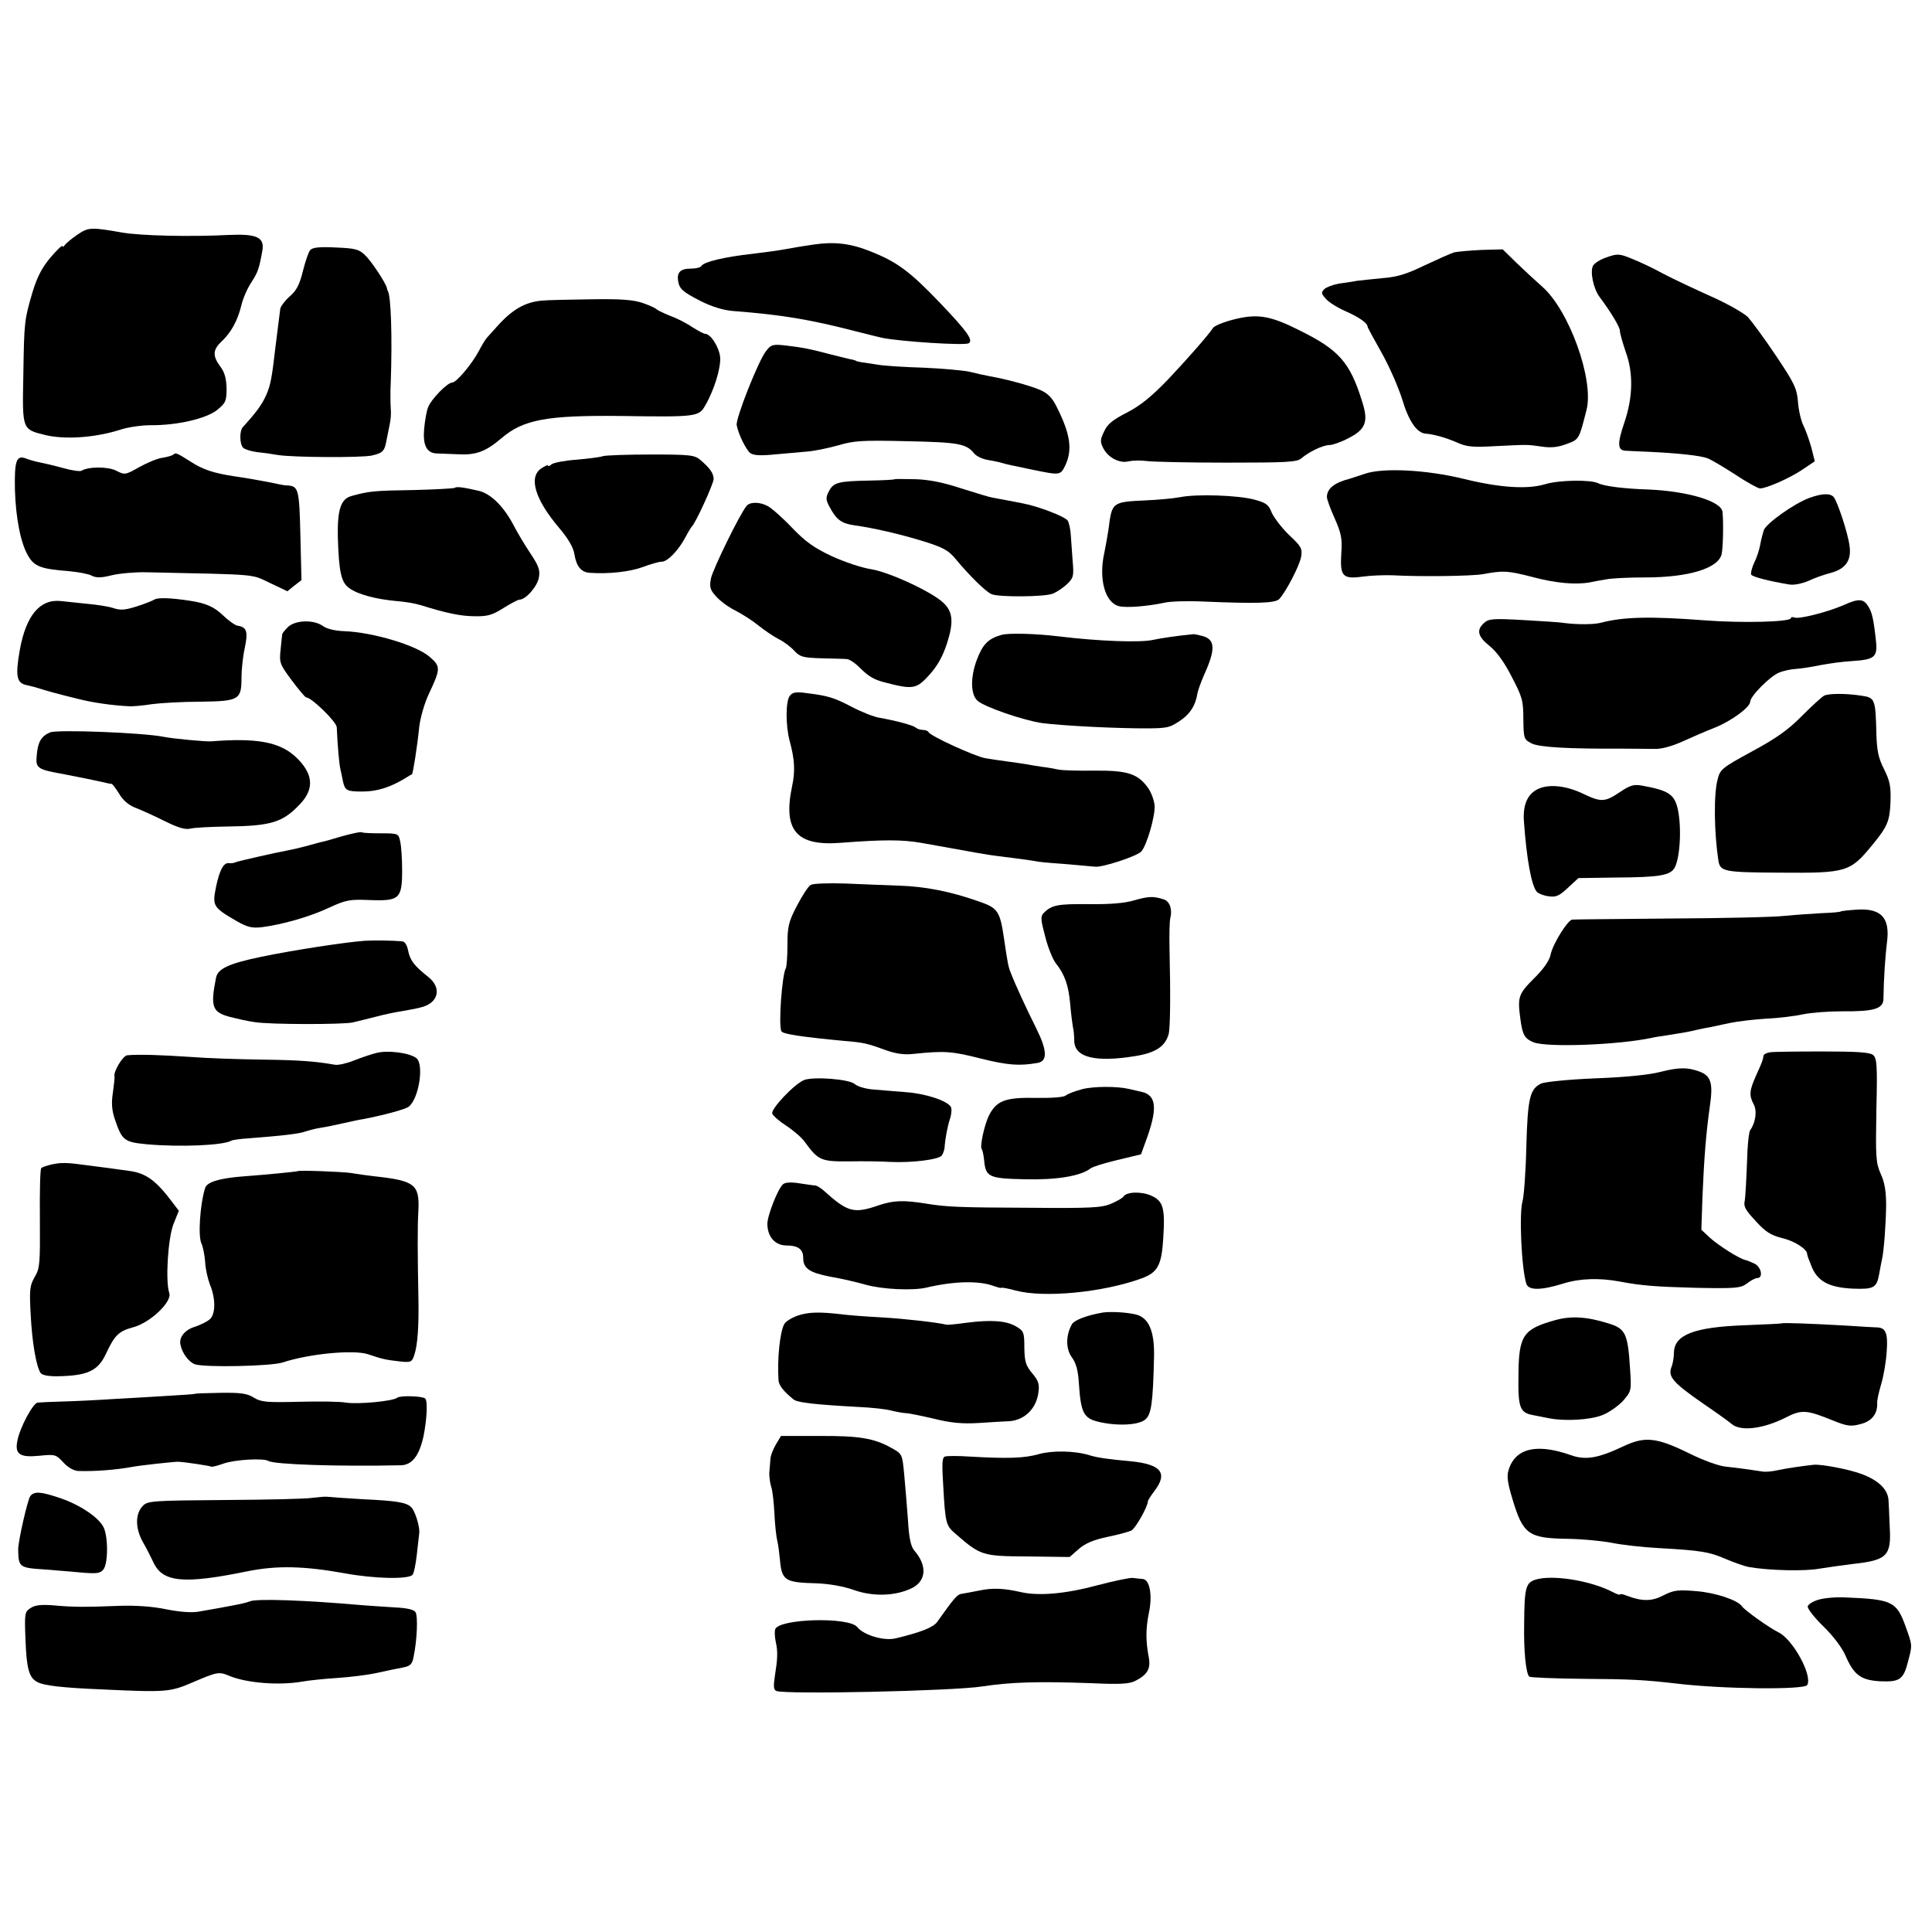
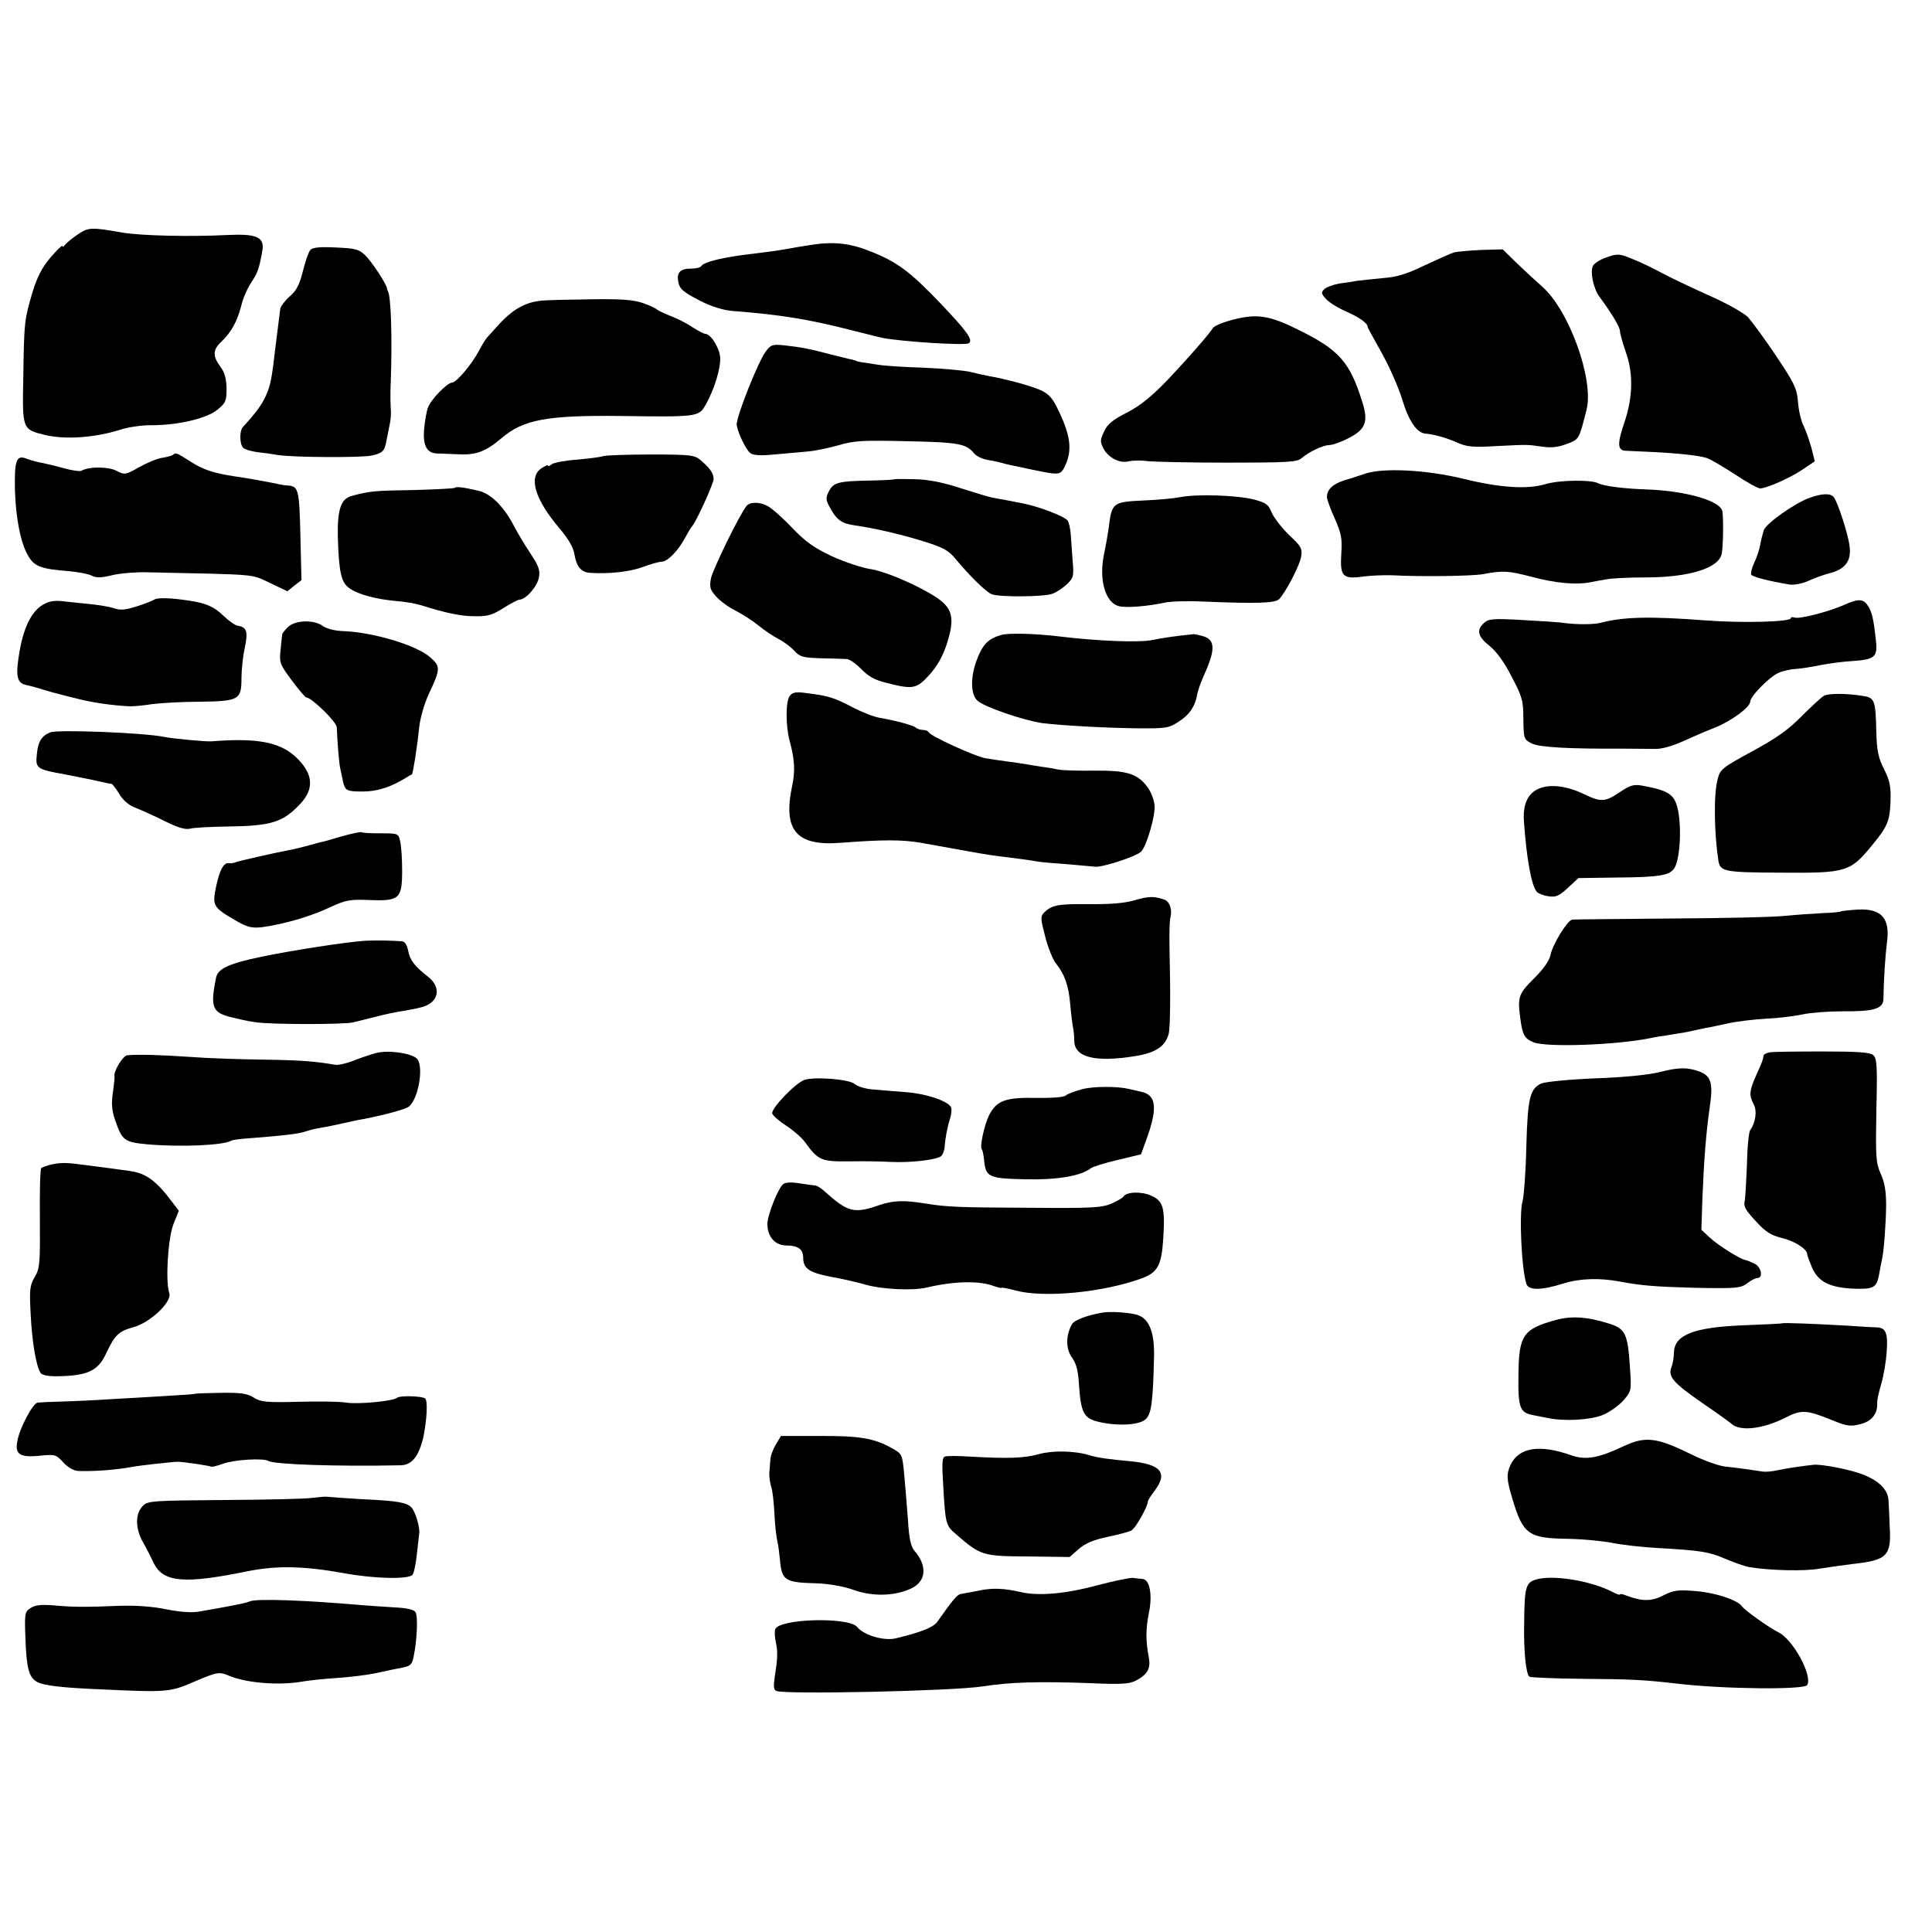
<svg xmlns="http://www.w3.org/2000/svg" version="1.0" width="712pt" height="712pt" viewBox="0 0 712 712" preserveAspectRatio="xMidYMid meet">
  <g transform="translate(0,712) scale(0.1,-0.1)" fill="#000000" stroke="none">
    <path d="M285 6255 c-22 -15 -43 -33 -47 -39 -4 -6 -8 -7 -8 -3 0 5 -20 -14 -44 -42 -32 -38 -49 -72 -66 -127 -30 -103 -31 -107 -34 -306 -4 -202 -5 -200 80 -221 74 -18 186 -10 279 20 28 9 77 16 110 16 96 -1 205 24 245 56 32 26 35 33 35 80 -1 36 -7 59 -23 80 -29 39 -28 62 4 92 36 34 59 76 73 132 6 27 23 65 37 86 24 37 29 50 41 118 8 49 -21 62 -127 57 -137 -7 -321 -3 -390 9 -114 20 -124 20 -165 -8z" />
    <path d="M3000 6219 c-25 -4 -61 -9 -80 -13 -19 -3 -46 -8 -60 -10 -14 -2 -51 -7 -84 -11 -108 -12 -182 -30 -191 -45 -3 -6 -21 -10 -40 -10 -37 0 -51 -14 -46 -45 5 -30 16 -40 84 -75 40 -20 82 -33 117 -36 181 -14 283 -31 450 -74 47 -12 92 -23 101 -25 70 -14 305 -29 319 -20 18 11 -6 44 -105 148 -112 117 -159 152 -258 191 -72 29 -133 36 -207 25z" />
    <path d="M1143 6198 c-6 -7 -18 -42 -27 -78 -12 -49 -24 -72 -48 -92 -17 -15 -33 -36 -35 -45 -2 -19 -13 -100 -18 -143 -13 -113 -18 -140 -34 -176 -16 -36 -37 -64 -86 -118 -13 -14 -12 -63 1 -76 6 -6 28 -13 50 -16 21 -2 57 -7 79 -11 60 -9 305 -10 344 -2 41 9 48 16 55 54 3 17 9 44 12 60 4 17 6 44 4 60 -1 17 -2 59 0 95 6 166 1 322 -11 338 -1 1 -2 5 -3 10 -4 19 -58 101 -82 123 -22 21 -37 24 -108 27 -60 3 -85 0 -93 -10z" />
    <path d="M5359 6190 c-13 -4 -62 -26 -109 -48 -66 -32 -101 -43 -155 -47 -38 -4 -81 -8 -95 -10 -14 -3 -43 -7 -65 -10 -22 -4 -46 -13 -54 -20 -13 -13 -12 -17 5 -36 10 -12 43 -33 73 -46 50 -22 81 -44 81 -57 0 -3 23 -45 50 -93 28 -49 62 -126 77 -173 24 -81 54 -125 86 -128 30 -2 76 -15 115 -32 37 -17 59 -19 145 -14 123 6 112 6 170 -2 34 -5 60 -2 91 10 46 17 45 16 73 126 28 111 -65 369 -165 455 -25 22 -68 62 -95 88 l-49 48 -77 -2 c-43 -2 -88 -6 -102 -9z" />
    <path d="M5922 6172 c-23 -7 -46 -22 -51 -31 -12 -21 1 -84 23 -114 46 -62 76 -113 76 -127 0 -9 10 -43 21 -76 29 -79 27 -168 -5 -262 -26 -76 -25 -101 3 -103 9 -1 48 -2 86 -4 109 -5 192 -14 218 -24 13 -5 59 -32 102 -60 42 -28 84 -51 91 -51 24 0 110 38 156 69 l46 31 -12 48 c-7 26 -20 63 -29 82 -10 19 -19 60 -21 90 -4 49 -14 69 -81 169 -42 63 -89 126 -103 142 -15 15 -76 50 -137 77 -60 27 -139 64 -175 83 -36 20 -87 44 -115 55 -46 19 -54 20 -93 6z" />
    <path d="M1995 6012 c-61 -6 -108 -33 -164 -96 -14 -16 -31 -34 -36 -40 -6 -6 -19 -28 -30 -49 -26 -49 -83 -117 -99 -117 -17 0 -76 -60 -88 -90 -6 -14 -12 -50 -15 -81 -5 -59 9 -88 45 -90 9 0 44 -2 77 -3 69 -4 104 9 163 59 80 69 168 85 440 82 275 -4 287 -3 310 37 34 58 59 140 56 180 -4 37 -35 86 -56 86 -5 0 -25 11 -46 24 -20 14 -57 33 -82 42 -25 10 -47 21 -50 24 -3 4 -25 14 -50 23 -35 12 -78 16 -195 14 -82 -1 -163 -3 -180 -5z" />
    <path d="M4575 5949 c-47 -9 -98 -27 -105 -38 -16 -25 -96 -116 -166 -190 -60 -62 -100 -95 -150 -121 -53 -27 -73 -43 -85 -70 -15 -31 -15 -38 -3 -62 18 -35 61 -57 94 -48 14 3 43 4 65 1 22 -3 155 -6 296 -6 223 0 259 2 275 16 28 24 80 49 104 49 11 0 43 11 69 25 64 32 75 61 51 135 -45 145 -85 191 -234 264 -95 48 -143 58 -211 45z" />
-     <path d="M2823 5826 c-28 -35 -113 -250 -108 -273 6 -33 34 -89 49 -102 11 -9 36 -11 88 -6 40 4 96 8 123 11 28 2 79 13 115 23 57 17 87 19 253 15 190 -4 218 -9 247 -45 8 -10 31 -21 50 -24 19 -3 43 -8 52 -11 17 -5 31 -8 113 -25 102 -21 103 -21 121 16 27 58 19 115 -32 216 -16 33 -33 50 -61 62 -37 16 -125 40 -188 51 -16 3 -49 10 -72 16 -23 5 -100 12 -170 15 -70 2 -146 7 -168 11 -22 3 -49 8 -60 9 -11 2 -20 4 -20 5 0 1 -7 3 -15 5 -8 1 -42 10 -75 18 -79 21 -110 27 -171 34 -46 5 -53 3 -71 -21z" />
+     <path d="M2823 5826 c-28 -35 -113 -250 -108 -273 6 -33 34 -89 49 -102 11 -9 36 -11 88 -6 40 4 96 8 123 11 28 2 79 13 115 23 57 17 87 19 253 15 190 -4 218 -9 247 -45 8 -10 31 -21 50 -24 19 -3 43 -8 52 -11 17 -5 31 -8 113 -25 102 -21 103 -21 121 16 27 58 19 115 -32 216 -16 33 -33 50 -61 62 -37 16 -125 40 -188 51 -16 3 -49 10 -72 16 -23 5 -100 12 -170 15 -70 2 -146 7 -168 11 -22 3 -49 8 -60 9 -11 2 -20 4 -20 5 0 1 -7 3 -15 5 -8 1 -42 10 -75 18 -79 21 -110 27 -171 34 -46 5 -53 3 -71 -21" />
    <path d="M638 5444 c-4 -3 -21 -8 -39 -11 -18 -2 -56 -18 -85 -34 -51 -29 -54 -30 -85 -14 -30 16 -103 16 -129 0 -5 -3 -35 1 -67 10 -32 9 -71 18 -87 21 -16 3 -40 10 -52 15 -34 12 -41 -10 -39 -116 3 -103 21 -196 48 -242 23 -41 48 -50 152 -58 33 -3 70 -10 82 -16 17 -9 35 -9 75 1 29 7 87 12 128 11 422 -9 383 -6 454 -39 l65 -31 26 21 26 20 -4 165 c-4 170 -7 181 -47 184 -8 0 -22 2 -30 4 -26 6 -123 24 -162 29 -80 12 -120 25 -166 55 -52 33 -55 34 -64 25z" />
    <path d="M2222 5439 c-10 -4 -53 -9 -96 -13 -44 -3 -85 -11 -93 -17 -7 -6 -13 -9 -13 -5 0 4 -11 -1 -25 -10 -48 -32 -24 -114 66 -220 33 -39 52 -71 56 -97 7 -44 25 -66 56 -68 71 -5 149 4 195 21 29 11 61 20 71 20 21 0 61 41 87 90 10 19 21 37 24 40 15 15 80 158 80 175 -1 22 -13 39 -49 70 -21 18 -38 20 -182 20 -88 0 -167 -3 -177 -6z" />
    <path d="M5030 5374 c-25 -8 -49 -16 -55 -18 -58 -15 -84 -36 -85 -67 0 -9 13 -45 29 -80 24 -55 28 -73 24 -130 -5 -83 5 -94 79 -84 29 4 78 6 108 5 108 -6 296 -3 335 4 75 14 91 13 181 -10 85 -23 160 -30 214 -20 14 3 41 8 60 11 19 4 84 7 143 7 162 0 271 34 282 87 5 24 7 114 3 154 -3 40 -129 77 -273 83 -91 3 -162 12 -185 23 -27 14 -144 12 -194 -3 -66 -20 -166 -14 -301 19 -138 34 -299 42 -365 19z" />
    <path d="M3297 5354 c-1 -2 -42 -4 -90 -5 -118 -2 -135 -7 -152 -39 -12 -23 -12 -31 1 -56 26 -49 44 -63 93 -70 71 -10 168 -32 258 -60 67 -21 88 -32 113 -62 53 -64 114 -124 135 -132 28 -11 194 -10 224 2 14 5 38 21 53 35 24 23 26 30 21 86 -2 34 -6 78 -7 97 -1 19 -6 42 -11 51 -9 15 -108 53 -166 64 -23 5 -74 14 -111 21 -9 1 -61 17 -115 34 -66 22 -122 33 -171 34 -39 1 -73 1 -75 0z" />
    <path d="M1676 5322 c-3 -2 -72 -6 -153 -8 -143 -2 -163 -4 -228 -22 -39 -11 -52 -50 -50 -152 4 -128 12 -167 43 -188 32 -23 97 -40 172 -47 30 -2 71 -9 90 -15 92 -29 148 -41 199 -41 47 -1 65 4 106 30 27 17 54 31 59 31 24 0 67 50 72 82 5 27 -1 43 -31 88 -20 30 -47 75 -60 100 -37 72 -85 120 -130 131 -56 13 -84 17 -89 11z" />
    <path d="M4350 5288 c-25 -5 -82 -10 -127 -12 -126 -6 -125 -6 -138 -108 -3 -21 -10 -59 -15 -84 -22 -97 2 -185 54 -198 27 -7 108 0 168 13 21 5 87 7 146 4 192 -8 261 -6 276 9 24 25 75 122 81 156 5 30 1 38 -44 80 -27 26 -55 63 -64 82 -12 31 -21 37 -65 49 -62 16 -210 21 -272 9z" />
    <path d="M6668 5285 c-55 -20 -158 -93 -168 -119 -4 -13 -10 -36 -13 -53 -3 -17 -12 -47 -22 -66 -9 -20 -14 -40 -11 -45 5 -8 67 -24 140 -36 17 -3 46 3 70 13 23 11 60 24 84 30 54 15 76 46 68 100 -6 47 -44 161 -58 179 -13 15 -43 14 -90 -3z" />
    <path d="M2751 5255 c-25 -30 -125 -235 -131 -267 -6 -32 -3 -42 19 -66 14 -16 46 -40 71 -52 25 -13 63 -37 85 -55 22 -18 55 -40 74 -50 19 -9 45 -29 58 -43 21 -23 32 -26 101 -28 42 -1 85 -2 94 -3 9 -1 32 -16 50 -35 29 -29 51 -42 93 -52 100 -26 113 -23 160 29 29 32 49 67 65 116 25 78 22 117 -14 150 -42 40 -198 112 -264 123 -35 5 -100 27 -146 48 -66 31 -97 53 -147 105 -35 37 -76 73 -90 80 -29 16 -66 16 -78 0z" />
    <path d="M570 4911 c-8 -5 -38 -17 -67 -26 -41 -13 -59 -15 -85 -6 -18 6 -63 13 -99 16 -36 4 -79 8 -95 10 -77 8 -128 -53 -151 -180 -17 -97 -12 -123 26 -130 14 -3 40 -10 58 -16 18 -5 40 -12 50 -14 10 -3 45 -12 78 -20 54 -14 128 -25 195 -28 14 0 50 3 80 8 30 4 111 9 179 9 143 2 151 7 151 90 0 27 5 76 12 108 13 61 7 77 -26 82 -9 1 -33 18 -54 38 -32 31 -62 45 -122 54 -71 11 -117 12 -130 5z" />
    <path d="M6792 4889 c-58 -25 -161 -51 -178 -45 -8 3 -14 2 -14 -2 0 -14 -178 -19 -320 -8 -197 15 -297 13 -380 -9 -27 -7 -88 -7 -135 -1 -16 3 -85 7 -153 11 -109 6 -126 5 -143 -11 -29 -26 -23 -50 21 -85 25 -20 55 -61 81 -113 39 -74 43 -88 43 -156 1 -73 2 -75 31 -90 29 -14 134 -20 335 -19 41 0 94 -1 117 -1 26 -1 65 10 105 28 35 16 88 39 119 51 60 24 129 75 129 95 0 20 73 94 106 107 16 7 45 13 64 14 19 1 60 8 90 14 30 6 83 13 118 15 79 5 91 15 86 69 -9 85 -15 112 -30 134 -17 27 -35 28 -92 2z" />
    <path d="M1062 4810 c-12 -12 -22 -24 -22 -28 -1 -4 -3 -29 -6 -57 -5 -47 -3 -53 41 -112 26 -35 50 -63 53 -63 20 0 112 -90 113 -110 3 -67 9 -139 14 -157 3 -13 7 -32 9 -43 8 -34 14 -37 72 -37 53 0 102 15 159 50 11 7 21 13 23 13 4 2 20 105 27 175 4 34 19 87 36 123 43 91 43 100 4 134 -49 44 -211 92 -317 96 -32 1 -63 8 -78 19 -34 24 -100 22 -128 -3z" />
    <path d="M3690 4780 c-49 -14 -69 -35 -91 -94 -23 -63 -22 -125 3 -148 24 -23 173 -74 240 -83 76 -9 220 -17 343 -19 114 -1 122 0 161 26 39 25 60 58 67 103 2 11 13 42 25 69 42 93 41 129 -6 142 -15 4 -29 7 -32 7 -63 -6 -122 -15 -150 -21 -47 -11 -203 -5 -350 13 -83 10 -185 13 -210 5z" />
    <path d="M2911 4556 c-16 -19 -16 -110 -1 -166 19 -70 21 -112 9 -168 -34 -162 16 -221 179 -208 157 12 226 12 296 0 215 -39 250 -45 284 -49 59 -7 125 -16 152 -21 14 -2 61 -6 105 -9 44 -4 89 -8 100 -9 25 -4 154 38 171 56 20 22 52 131 49 170 -2 20 -13 50 -26 67 -37 50 -75 62 -196 61 -60 -1 -119 1 -133 4 -14 3 -41 8 -60 10 -19 3 -46 7 -60 10 -14 2 -45 7 -70 10 -25 3 -61 9 -80 12 -38 7 -203 82 -208 96 -2 4 -11 8 -21 8 -9 0 -21 4 -27 9 -9 8 -71 25 -134 36 -19 3 -65 21 -101 40 -67 35 -88 41 -169 51 -35 5 -49 3 -59 -10z" />
    <path d="M6722 4556 c-9 -5 -46 -39 -82 -75 -49 -50 -94 -82 -183 -130 -110 -60 -118 -66 -127 -103 -15 -55 -13 -197 3 -301 7 -39 22 -42 225 -43 248 -2 260 2 342 102 56 68 64 88 67 157 2 59 -2 78 -23 121 -21 41 -27 67 -29 131 -3 128 -5 134 -54 141 -57 9 -122 9 -139 0z" />
    <path d="M185 4421 c-32 -13 -45 -35 -49 -79 -6 -54 -2 -57 104 -76 27 -5 126 -25 150 -31 8 -2 18 -4 22 -4 3 -1 15 -17 27 -36 13 -23 35 -42 58 -51 21 -8 70 -30 108 -49 50 -25 77 -33 95 -29 14 4 75 7 135 8 165 2 207 15 271 83 55 58 48 115 -20 177 -59 52 -143 67 -306 54 -19 -2 -147 10 -179 17 -78 15 -389 27 -416 16z" />
    <path d="M5672 4214 c-41 -17 -60 -57 -56 -119 10 -142 28 -240 48 -262 6 -6 25 -14 43 -16 27 -4 39 1 71 31 l39 36 139 2 c162 1 200 8 216 37 21 40 26 160 9 224 -13 47 -36 61 -131 78 -29 5 -43 1 -80 -24 -55 -37 -69 -38 -134 -7 -62 30 -124 37 -164 20z" />
    <path d="M1260 4038 c-36 -11 -72 -21 -80 -22 -8 -2 -33 -9 -55 -15 -22 -6 -49 -12 -60 -14 -44 -8 -181 -39 -195 -44 -8 -4 -20 -5 -26 -4 -20 3 -35 -26 -48 -88 -14 -70 -11 -75 77 -126 39 -22 55 -26 92 -22 77 10 178 39 248 72 63 29 76 31 151 28 108 -4 118 5 118 110 0 40 -3 88 -7 105 -6 30 -7 31 -71 31 -35 0 -67 1 -71 4 -5 2 -37 -5 -73 -15z" />
-     <path d="M2988 3859 c-9 -5 -32 -40 -51 -77 -31 -59 -35 -77 -35 -144 0 -43 -3 -81 -6 -86 -14 -24 -28 -213 -16 -233 7 -10 72 -20 230 -35 73 -6 85 -9 151 -33 39 -14 70 -19 105 -15 115 12 142 10 248 -17 101 -25 143 -28 211 -16 36 7 34 47 -6 127 -37 74 -79 165 -94 205 -9 22 -11 31 -25 127 -15 101 -23 112 -93 136 -105 37 -198 55 -292 58 -49 2 -139 5 -200 8 -61 2 -118 0 -127 -5z" />
    <path d="M4180 3802 c-37 -11 -92 -15 -169 -14 -112 1 -135 -3 -164 -32 -13 -13 -12 -24 5 -88 10 -40 28 -84 39 -98 33 -41 47 -82 53 -150 3 -36 8 -74 10 -85 3 -11 5 -35 5 -52 2 -60 77 -79 225 -55 75 12 111 36 123 82 6 25 7 149 3 315 -1 50 0 100 3 112 8 31 -2 61 -23 68 -39 13 -57 12 -110 -3z" />
    <path d="M6784 3761 c-2 -2 -32 -5 -66 -6 -35 -2 -97 -6 -138 -10 -41 -5 -232 -9 -425 -10 -192 -2 -355 -3 -361 -4 -17 -2 -73 -92 -80 -131 -5 -21 -26 -52 -61 -86 -57 -57 -61 -68 -50 -149 8 -59 15 -72 48 -86 49 -20 313 -10 435 16 12 3 39 7 60 10 56 9 76 12 104 19 14 3 36 8 50 10 14 3 48 10 75 16 28 6 88 13 135 16 47 2 108 10 135 16 28 6 92 11 144 11 116 -1 151 9 152 45 1 75 7 162 13 209 12 89 -20 125 -106 121 -33 -2 -61 -5 -64 -7z" />
    <path d="M1345 3653 c-71 -5 -267 -35 -382 -59 -120 -25 -161 -44 -167 -78 -21 -105 -14 -126 49 -143 28 -7 70 -17 95 -20 55 -9 325 -9 360 -1 14 3 52 13 85 21 33 9 78 18 99 21 21 4 51 9 65 13 67 15 81 72 29 113 -51 40 -67 61 -74 97 -4 20 -12 34 -23 34 -35 3 -98 4 -136 2z" />
    <path d="M1385 3239 c-16 -4 -52 -16 -80 -27 -27 -11 -59 -18 -70 -16 -76 13 -128 17 -265 19 -85 1 -207 5 -270 10 -104 7 -188 10 -231 6 -16 -1 -52 -61 -47 -78 1 -4 -2 -31 -6 -60 -6 -39 -4 -65 8 -100 26 -76 34 -82 117 -90 125 -11 281 -4 311 13 4 3 33 7 65 9 130 10 187 17 208 25 12 4 38 11 58 14 20 3 58 11 84 17 27 6 59 13 73 15 77 15 155 36 167 46 37 31 56 154 28 178 -24 20 -107 31 -150 19z" />
    <path d="M6523 3242 c-13 -2 -24 -8 -24 -13 -2 -16 -5 -23 -27 -72 -25 -56 -27 -73 -9 -107 13 -24 7 -67 -13 -95 -4 -5 -8 -39 -10 -75 -4 -111 -8 -175 -10 -185 -5 -21 1 -33 43 -78 33 -36 53 -49 92 -59 48 -11 95 -41 95 -60 0 -5 9 -28 19 -52 23 -50 65 -71 149 -75 77 -3 88 3 97 52 4 23 9 49 11 57 7 32 14 128 15 197 0 51 -5 85 -20 117 -18 41 -19 62 -16 235 4 165 2 191 -12 203 -12 10 -59 13 -187 13 -94 0 -181 -1 -193 -3z" />
    <path d="M6120 3170 c-40 -11 -131 -20 -240 -24 -99 -4 -186 -13 -200 -19 -42 -20 -50 -53 -55 -233 -2 -93 -9 -184 -14 -201 -13 -45 -4 -247 14 -304 8 -25 54 -25 137 1 61 19 133 21 208 7 79 -15 131 -19 279 -23 151 -3 166 -1 189 16 14 11 31 20 38 20 22 0 16 38 -8 52 -13 6 -28 13 -34 14 -21 3 -103 55 -134 84 l-30 28 4 119 c6 144 13 234 27 334 13 87 5 114 -38 130 -44 16 -75 16 -143 -1z" />
    <path d="M2964 3140 c-36 -14 -124 -107 -118 -124 3 -8 27 -29 52 -45 26 -17 56 -43 67 -58 50 -69 60 -74 164 -73 53 1 121 0 151 -2 82 -4 182 9 191 24 5 7 9 20 10 28 2 32 10 76 20 107 6 18 7 38 3 44 -14 23 -94 49 -165 54 -41 3 -96 8 -122 10 -27 2 -57 11 -67 20 -20 18 -150 28 -186 15z" />
    <path d="M3988 3106 c-26 -7 -53 -17 -60 -23 -8 -7 -53 -10 -111 -9 -112 2 -144 -10 -172 -64 -17 -34 -35 -116 -27 -125 3 -3 7 -22 9 -43 6 -60 18 -65 150 -68 117 -3 206 12 242 40 7 6 52 20 99 31 l87 21 16 44 c46 123 42 173 -13 186 -18 4 -40 9 -48 11 -42 10 -130 10 -172 -1z" />
    <path d="M192 2829 c-18 -4 -36 -10 -40 -14 -4 -4 -6 -88 -5 -187 1 -165 0 -182 -19 -214 -18 -31 -20 -46 -15 -137 5 -102 20 -190 36 -216 6 -9 27 -13 62 -13 111 2 150 19 180 84 32 68 46 82 101 97 62 17 142 93 132 125 -15 44 -5 202 15 254 l20 50 -22 29 c-62 83 -99 110 -162 118 -16 2 -49 7 -72 10 -24 3 -62 8 -85 11 -72 10 -92 10 -126 3z" />
-     <path d="M1097 2804 c-3 -2 -115 -13 -197 -19 -92 -7 -137 -21 -144 -43 -19 -61 -27 -180 -13 -206 5 -11 11 -41 13 -66 1 -26 10 -64 18 -85 21 -50 21 -108 -1 -127 -10 -9 -35 -21 -56 -28 -36 -11 -58 -39 -52 -65 6 -32 31 -65 54 -73 39 -12 280 -7 323 7 97 32 262 48 315 30 51 -17 61 -20 114 -26 44 -5 47 -3 56 24 12 36 17 107 15 208 -3 162 -4 262 0 326 4 94 -14 108 -162 124 -25 3 -63 8 -85 12 -34 5 -193 11 -198 7z" />
    <path d="M2886 2756 c-19 -16 -59 -117 -58 -148 1 -47 29 -78 71 -78 42 0 61 -14 61 -45 0 -40 23 -55 100 -70 41 -7 101 -21 132 -30 62 -17 174 -22 223 -10 102 24 195 26 249 5 15 -5 26 -8 26 -6 0 2 24 -2 53 -10 105 -28 321 -7 462 44 62 22 76 49 82 150 7 111 0 136 -45 156 -37 16 -91 14 -102 -4 -3 -5 -24 -17 -45 -26 -35 -15 -75 -17 -300 -15 -261 1 -306 3 -380 15 -86 14 -122 12 -174 -5 -95 -33 -116 -27 -205 53 -11 10 -25 18 -30 19 -6 0 -32 4 -59 8 -31 5 -52 4 -61 -3z" />
-     <path d="M2941 2272 c-23 -8 -46 -22 -51 -32 -16 -30 -26 -130 -21 -206 1 -19 18 -41 55 -71 14 -12 76 -19 238 -28 48 -2 105 -8 125 -14 21 -5 45 -9 53 -9 8 0 53 -9 100 -20 65 -16 105 -20 170 -16 47 3 92 6 100 6 61 0 109 43 117 107 4 30 0 43 -23 70 -24 29 -28 43 -29 94 0 57 -2 62 -31 79 -36 21 -93 25 -184 13 -36 -5 -68 -8 -71 -7 -39 9 -155 22 -239 27 -58 3 -123 8 -145 11 -85 10 -124 9 -164 -4z" />
    <path d="M4065 2283 c-59 -10 -107 -28 -115 -44 -23 -41 -22 -91 0 -121 16 -22 23 -48 26 -96 7 -106 17 -128 69 -141 68 -17 149 -14 175 7 23 19 29 59 33 233 2 94 -20 144 -68 155 -34 8 -91 11 -120 7z" />
    <path d="M5732 2255 c-119 -33 -135 -56 -136 -203 -2 -119 5 -138 53 -147 20 -4 47 -9 61 -12 57 -11 148 -6 193 11 25 9 60 34 78 53 31 36 32 37 26 122 -8 127 -17 145 -80 164 -80 25 -137 28 -195 12z" />
    <path d="M6567 2243 c-1 -1 -64 -4 -139 -7 -185 -7 -257 -35 -259 -100 0 -17 -4 -40 -8 -51 -16 -38 2 -59 119 -140 47 -32 93 -65 102 -73 33 -28 115 -18 197 23 60 31 78 30 176 -10 52 -21 66 -23 102 -13 41 10 63 38 61 78 -1 8 6 40 15 70 9 30 18 84 20 119 5 66 -3 87 -33 89 -8 0 -62 3 -120 7 -124 7 -230 11 -233 8z" />
    <path d="M717 1983 c-2 -1 -45 -4 -97 -7 -52 -3 -144 -9 -205 -12 -60 -4 -144 -8 -185 -9 -41 -1 -82 -3 -91 -4 -17 -1 -66 -92 -75 -141 -10 -49 9 -62 80 -55 59 6 62 5 89 -24 17 -19 39 -31 55 -32 62 -2 138 4 199 15 24 5 152 19 168 19 20 0 120 -15 123 -18 2 -2 23 3 45 11 41 15 148 21 166 10 21 -13 254 -21 488 -16 42 1 68 35 84 108 12 60 16 129 6 138 -9 9 -92 12 -103 3 -16 -13 -145 -25 -189 -18 -22 4 -101 5 -174 3 -118 -3 -139 -1 -165 15 -25 16 -49 19 -124 18 -51 -1 -94 -2 -95 -4z" />
    <path d="M2859 1796 c-10 -17 -20 -42 -20 -56 -1 -14 -3 -36 -4 -50 0 -14 3 -36 7 -49 5 -13 10 -58 12 -100 2 -42 7 -87 11 -101 3 -14 7 -43 9 -65 7 -80 17 -87 136 -90 47 -2 99 -11 138 -25 71 -25 154 -22 214 8 52 27 55 83 8 137 -13 15 -20 45 -24 115 -4 52 -10 128 -14 169 -7 72 -7 73 -47 95 -64 36 -120 45 -268 44 l-139 0 -19 -32z" />
    <path d="M5985 1791 c-95 -45 -141 -53 -195 -34 -116 41 -192 29 -223 -35 -16 -35 -15 -54 7 -127 39 -130 59 -144 204 -146 55 -1 128 -8 163 -15 35 -7 111 -16 169 -19 160 -9 189 -14 249 -40 31 -13 70 -27 86 -30 76 -13 206 -16 260 -6 33 5 87 13 120 17 130 14 146 29 139 140 -1 33 -3 73 -4 90 0 43 -35 78 -100 102 -49 18 -146 36 -175 34 -38 -4 -101 -13 -133 -20 -21 -5 -46 -7 -57 -5 -32 5 -87 13 -135 18 -25 2 -85 24 -135 49 -120 59 -163 63 -240 27z" />
    <path d="M3828 1761 c-54 -15 -112 -17 -253 -9 -44 3 -86 3 -93 0 -10 -3 -11 -28 -6 -106 8 -143 10 -148 46 -179 92 -80 98 -82 266 -83 l154 -2 33 29 c24 21 54 34 106 45 39 8 80 19 89 24 15 8 60 88 60 106 0 4 11 22 25 40 50 66 24 98 -90 109 -79 7 -121 13 -150 22 -55 17 -137 18 -187 4z" />
-     <path d="M112 1607 c-10 -12 -45 -166 -45 -197 1 -66 4 -68 99 -74 33 -3 91 -7 130 -11 59 -5 73 -4 85 11 18 22 18 123 0 157 -19 36 -86 81 -159 106 -71 24 -95 26 -110 8z" />
    <path d="M1151 1600 c-24 -4 -170 -7 -324 -8 -260 -2 -283 -3 -300 -21 -29 -29 -29 -82 -1 -133 14 -24 31 -58 39 -75 34 -75 112 -82 350 -33 107 21 204 19 355 -8 108 -20 233 -23 250 -6 5 5 12 38 16 74 4 36 8 72 9 80 3 22 -15 81 -29 95 -18 18 -51 24 -181 30 -66 4 -124 8 -130 9 -5 1 -30 -1 -54 -4z" />
    <path d="M4045 1278 c-118 -32 -215 -40 -280 -26 -65 15 -107 17 -158 6 -27 -5 -56 -11 -65 -12 -15 -3 -27 -17 -88 -103 -15 -21 -62 -39 -154 -61 -43 -10 -117 12 -141 42 -31 38 -287 31 -302 -8 -3 -7 -2 -29 2 -47 8 -37 7 -60 -4 -130 -5 -35 -4 -47 7 -51 40 -13 649 0 758 17 106 16 203 19 401 12 107 -5 142 -3 164 9 43 22 56 44 49 84 -12 63 -12 106 0 166 14 66 3 123 -23 125 -9 1 -25 2 -36 4 -11 1 -69 -11 -130 -27z" />
    <path d="M5657 1298 c-34 -12 -39 -30 -40 -160 -2 -99 6 -185 19 -197 3 -3 92 -7 198 -8 177 -1 227 -4 341 -17 171 -21 474 -24 485 -6 21 34 -53 170 -107 195 -31 15 -123 80 -133 95 -16 23 -96 50 -167 56 -69 6 -84 4 -122 -15 -43 -23 -79 -23 -135 -2 -14 6 -26 8 -26 5 0 -3 -12 1 -27 9 -83 43 -225 65 -286 45z" />
-     <path d="M6703 1225 c-21 -6 -39 -17 -41 -25 -1 -9 25 -42 58 -74 36 -35 69 -79 81 -107 31 -72 57 -91 128 -95 72 -3 86 6 103 74 16 61 16 57 -10 130 -33 90 -49 98 -221 105 -33 2 -77 -2 -98 -8z" />
    <path d="M922 1219 c-18 -7 -33 -10 -114 -25 -18 -3 -51 -9 -74 -13 -26 -5 -69 -2 -120 8 -52 11 -114 15 -175 13 -123 -5 -171 -5 -244 2 -43 3 -66 1 -82 -10 -22 -14 -23 -19 -19 -118 4 -106 13 -139 44 -155 24 -13 92 -21 239 -27 234 -11 250 -10 333 26 91 39 97 40 135 24 65 -27 185 -36 270 -21 22 4 78 10 125 13 47 3 114 11 150 19 36 8 79 17 96 20 26 5 33 12 38 38 13 61 17 152 7 166 -5 9 -32 15 -72 17 -35 2 -89 6 -119 8 -216 19 -390 25 -418 15z" />
  </g>
</svg>